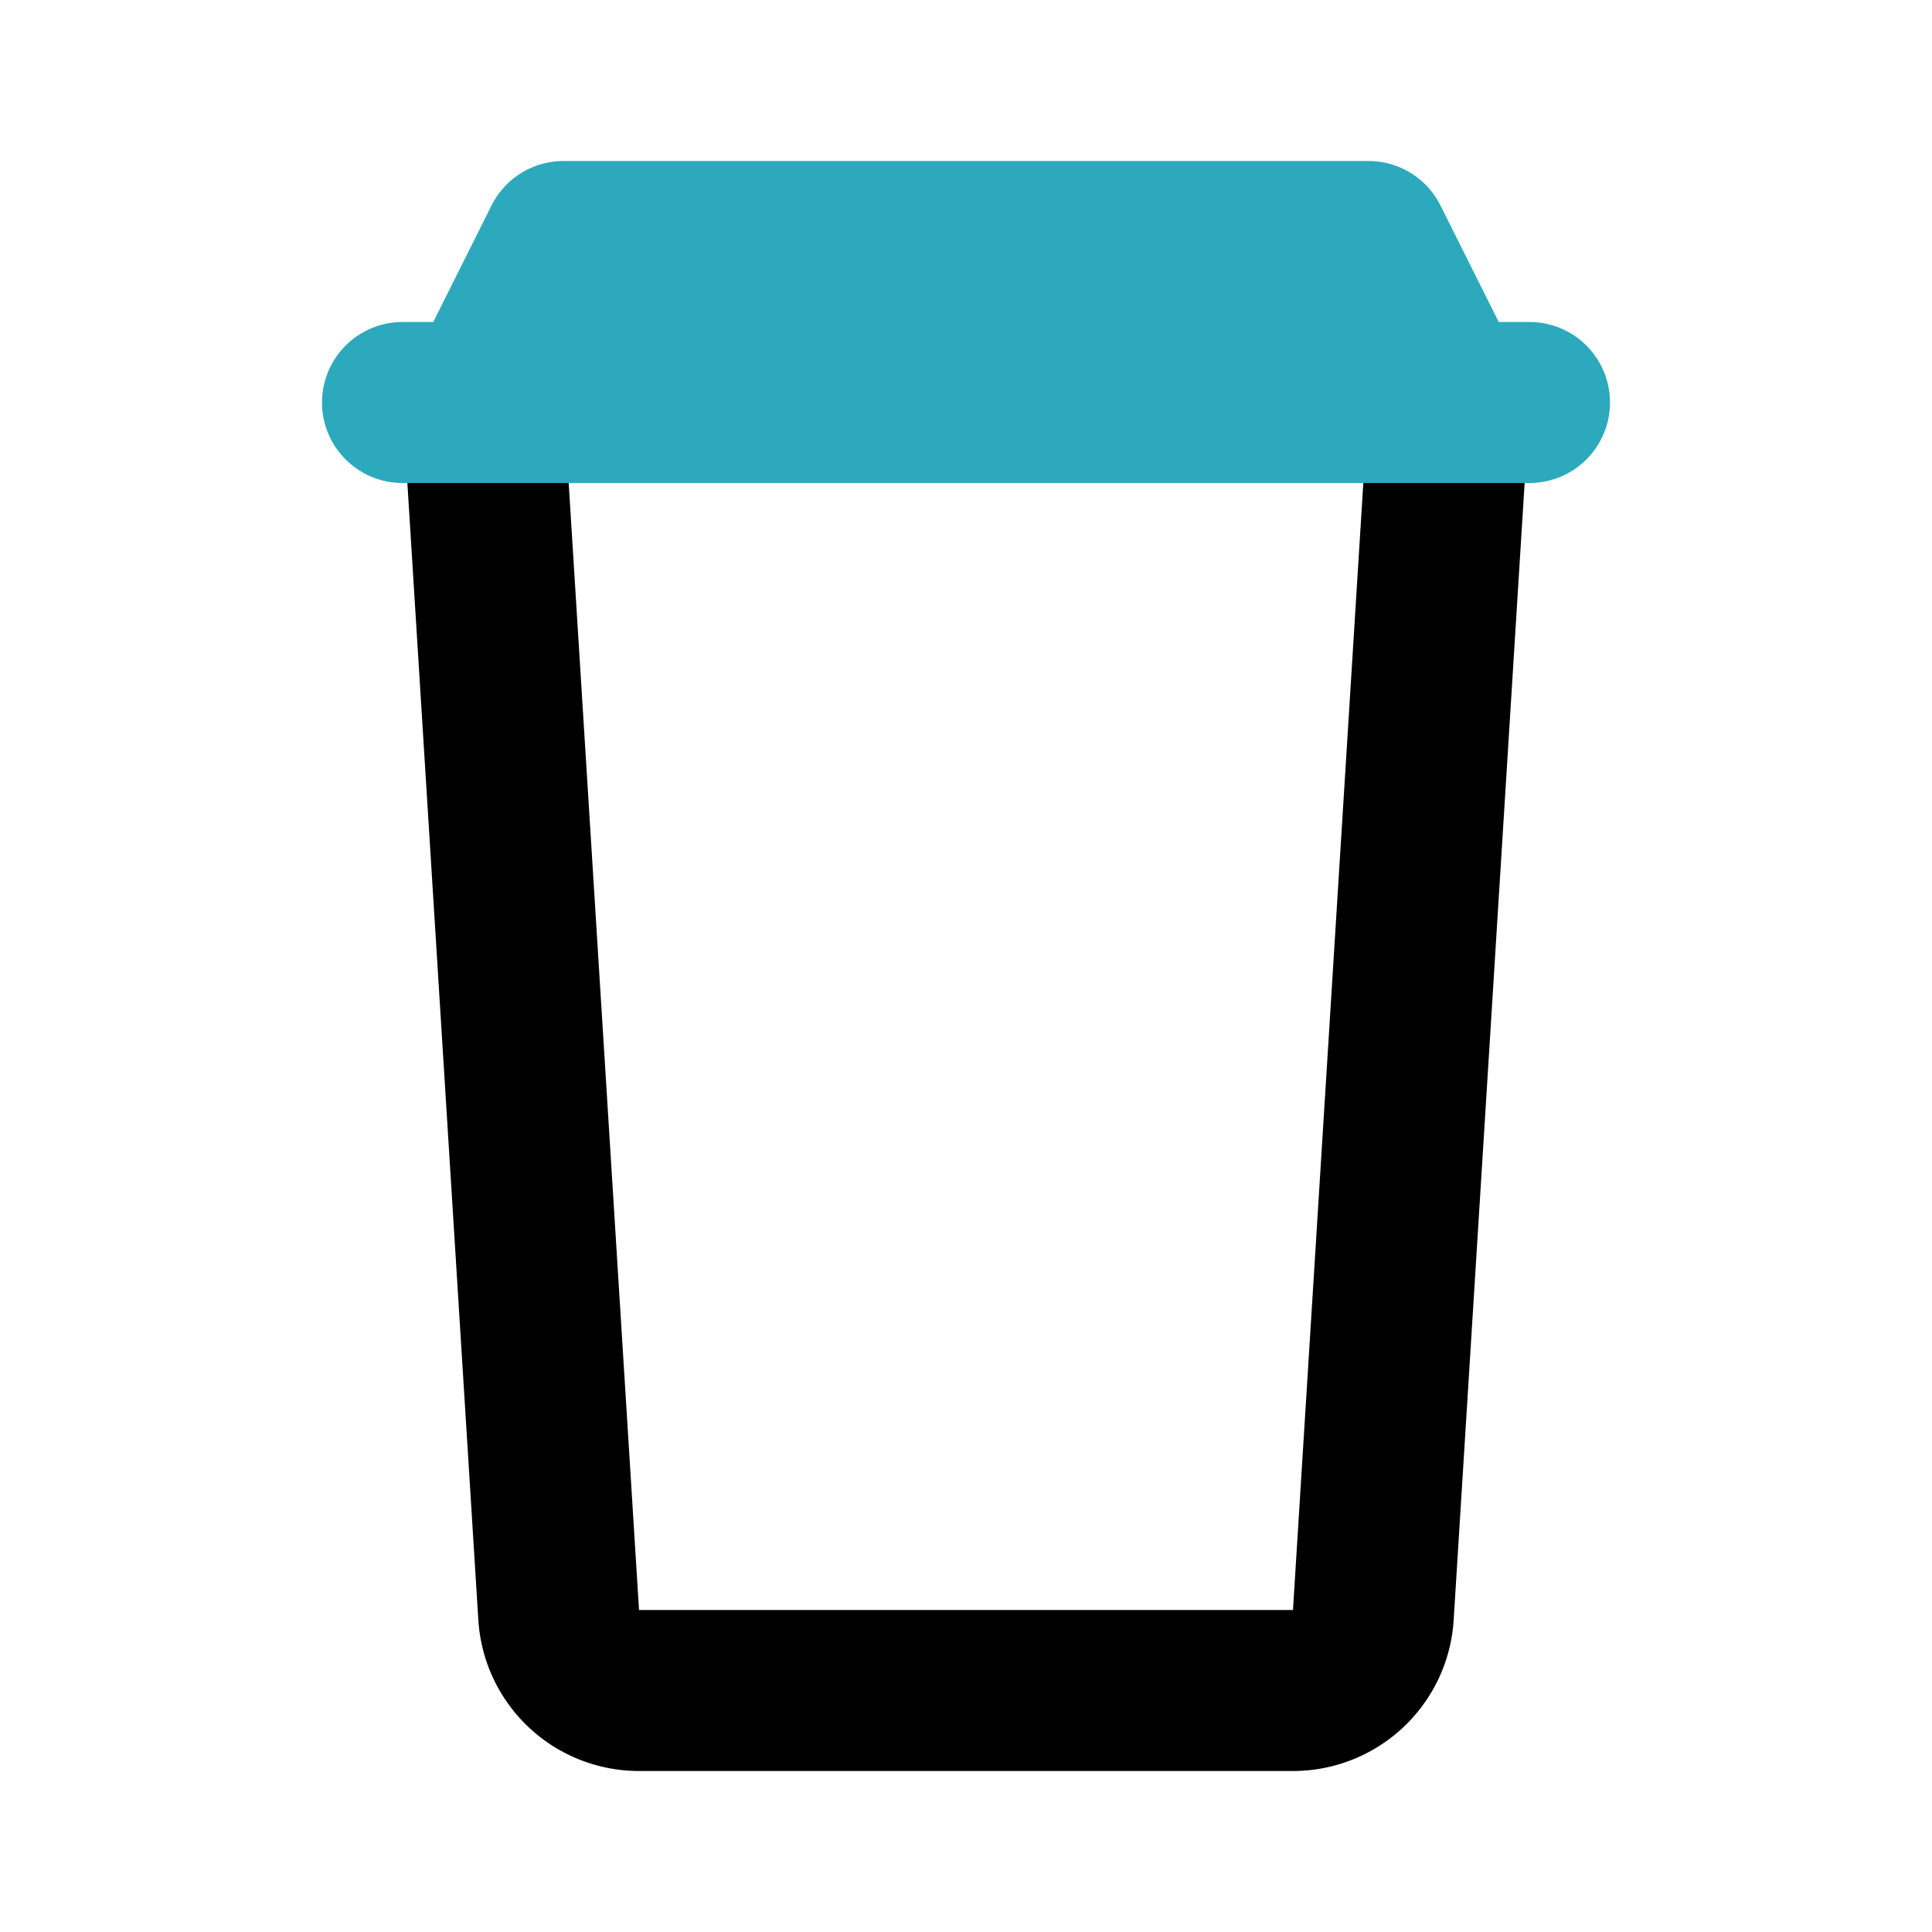
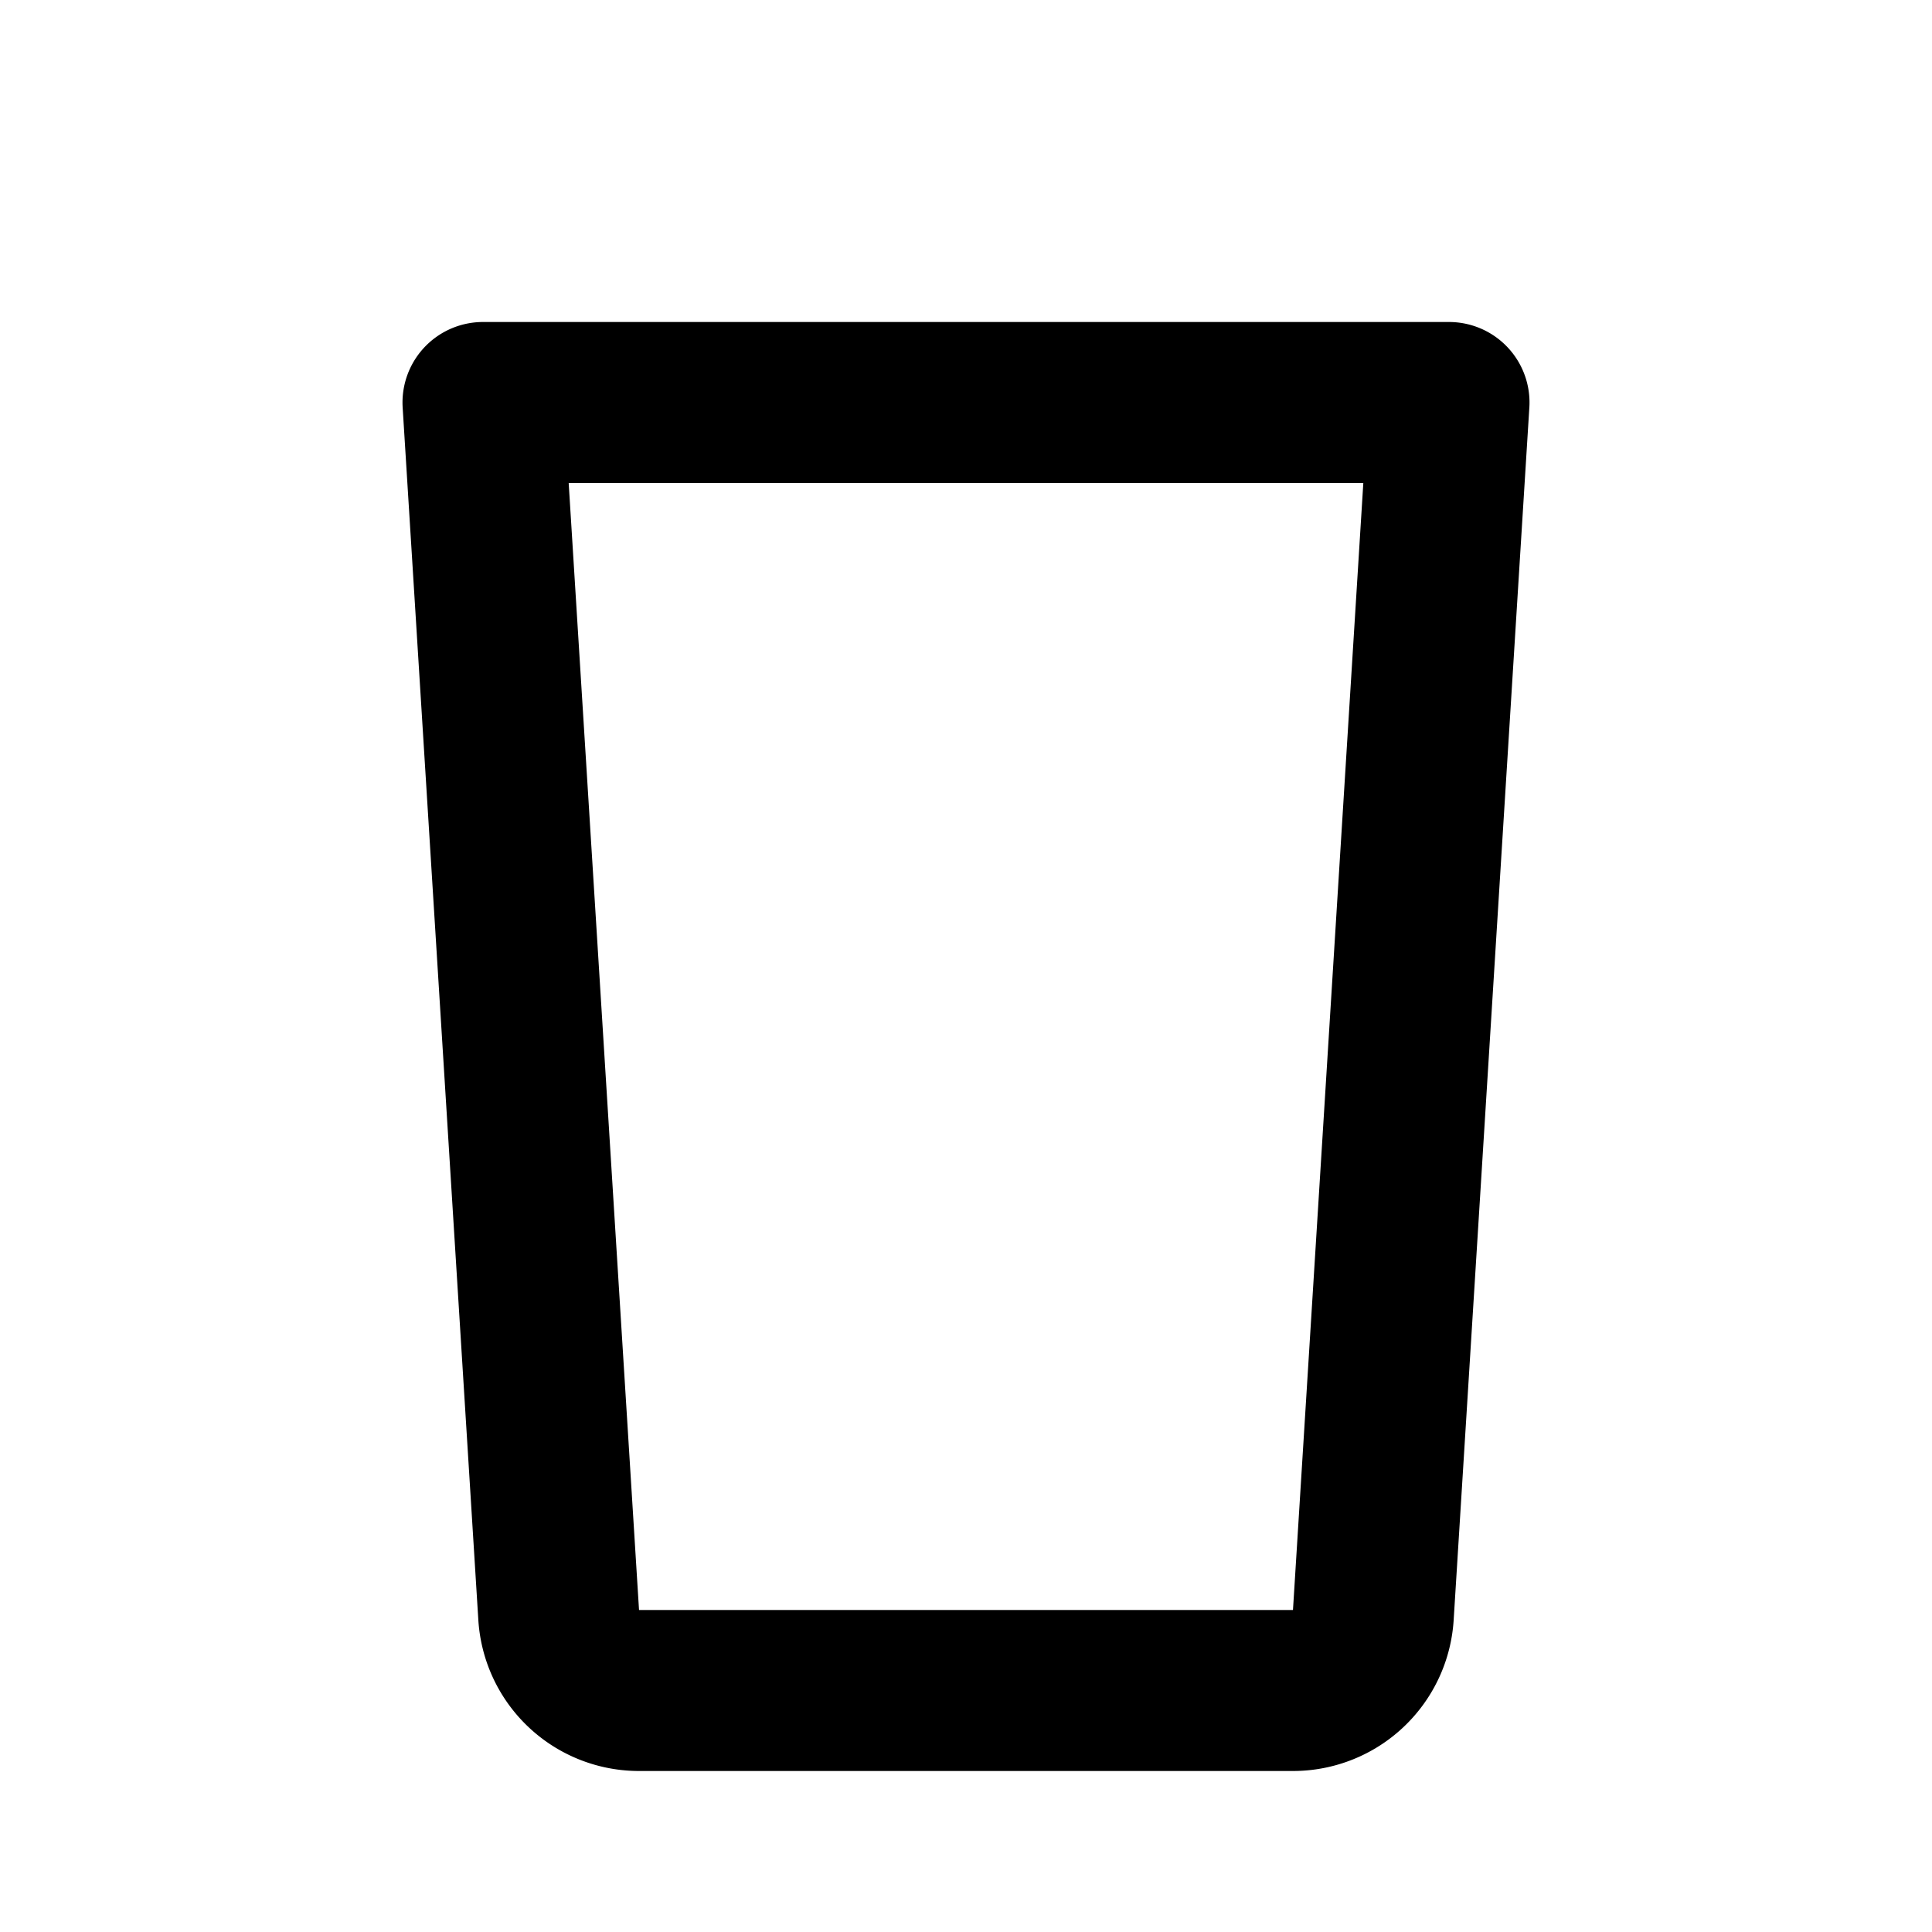
<svg xmlns="http://www.w3.org/2000/svg" fill="#000000" width="800px" height="800px" viewBox="0 0 24 24" id="paper-cup" data-name="Line Color" class="icon line-color">
  <path id="primary" d="M18,5H6l.94,15.06a1,1,0,0,0,1,.94h8.12a1,1,0,0,0,1-.94Z" style="fill: none; stroke: rgb(0, 0, 0); stroke-linecap: round; stroke-linejoin: round; stroke-width: 2;" />
-   <path id="secondary" d="M5,5H19M17,3H7L6,5H18Z" style="fill: none; stroke: rgb(44, 169, 188); stroke-linecap: round; stroke-linejoin: round; stroke-width: 2;" />
</svg>